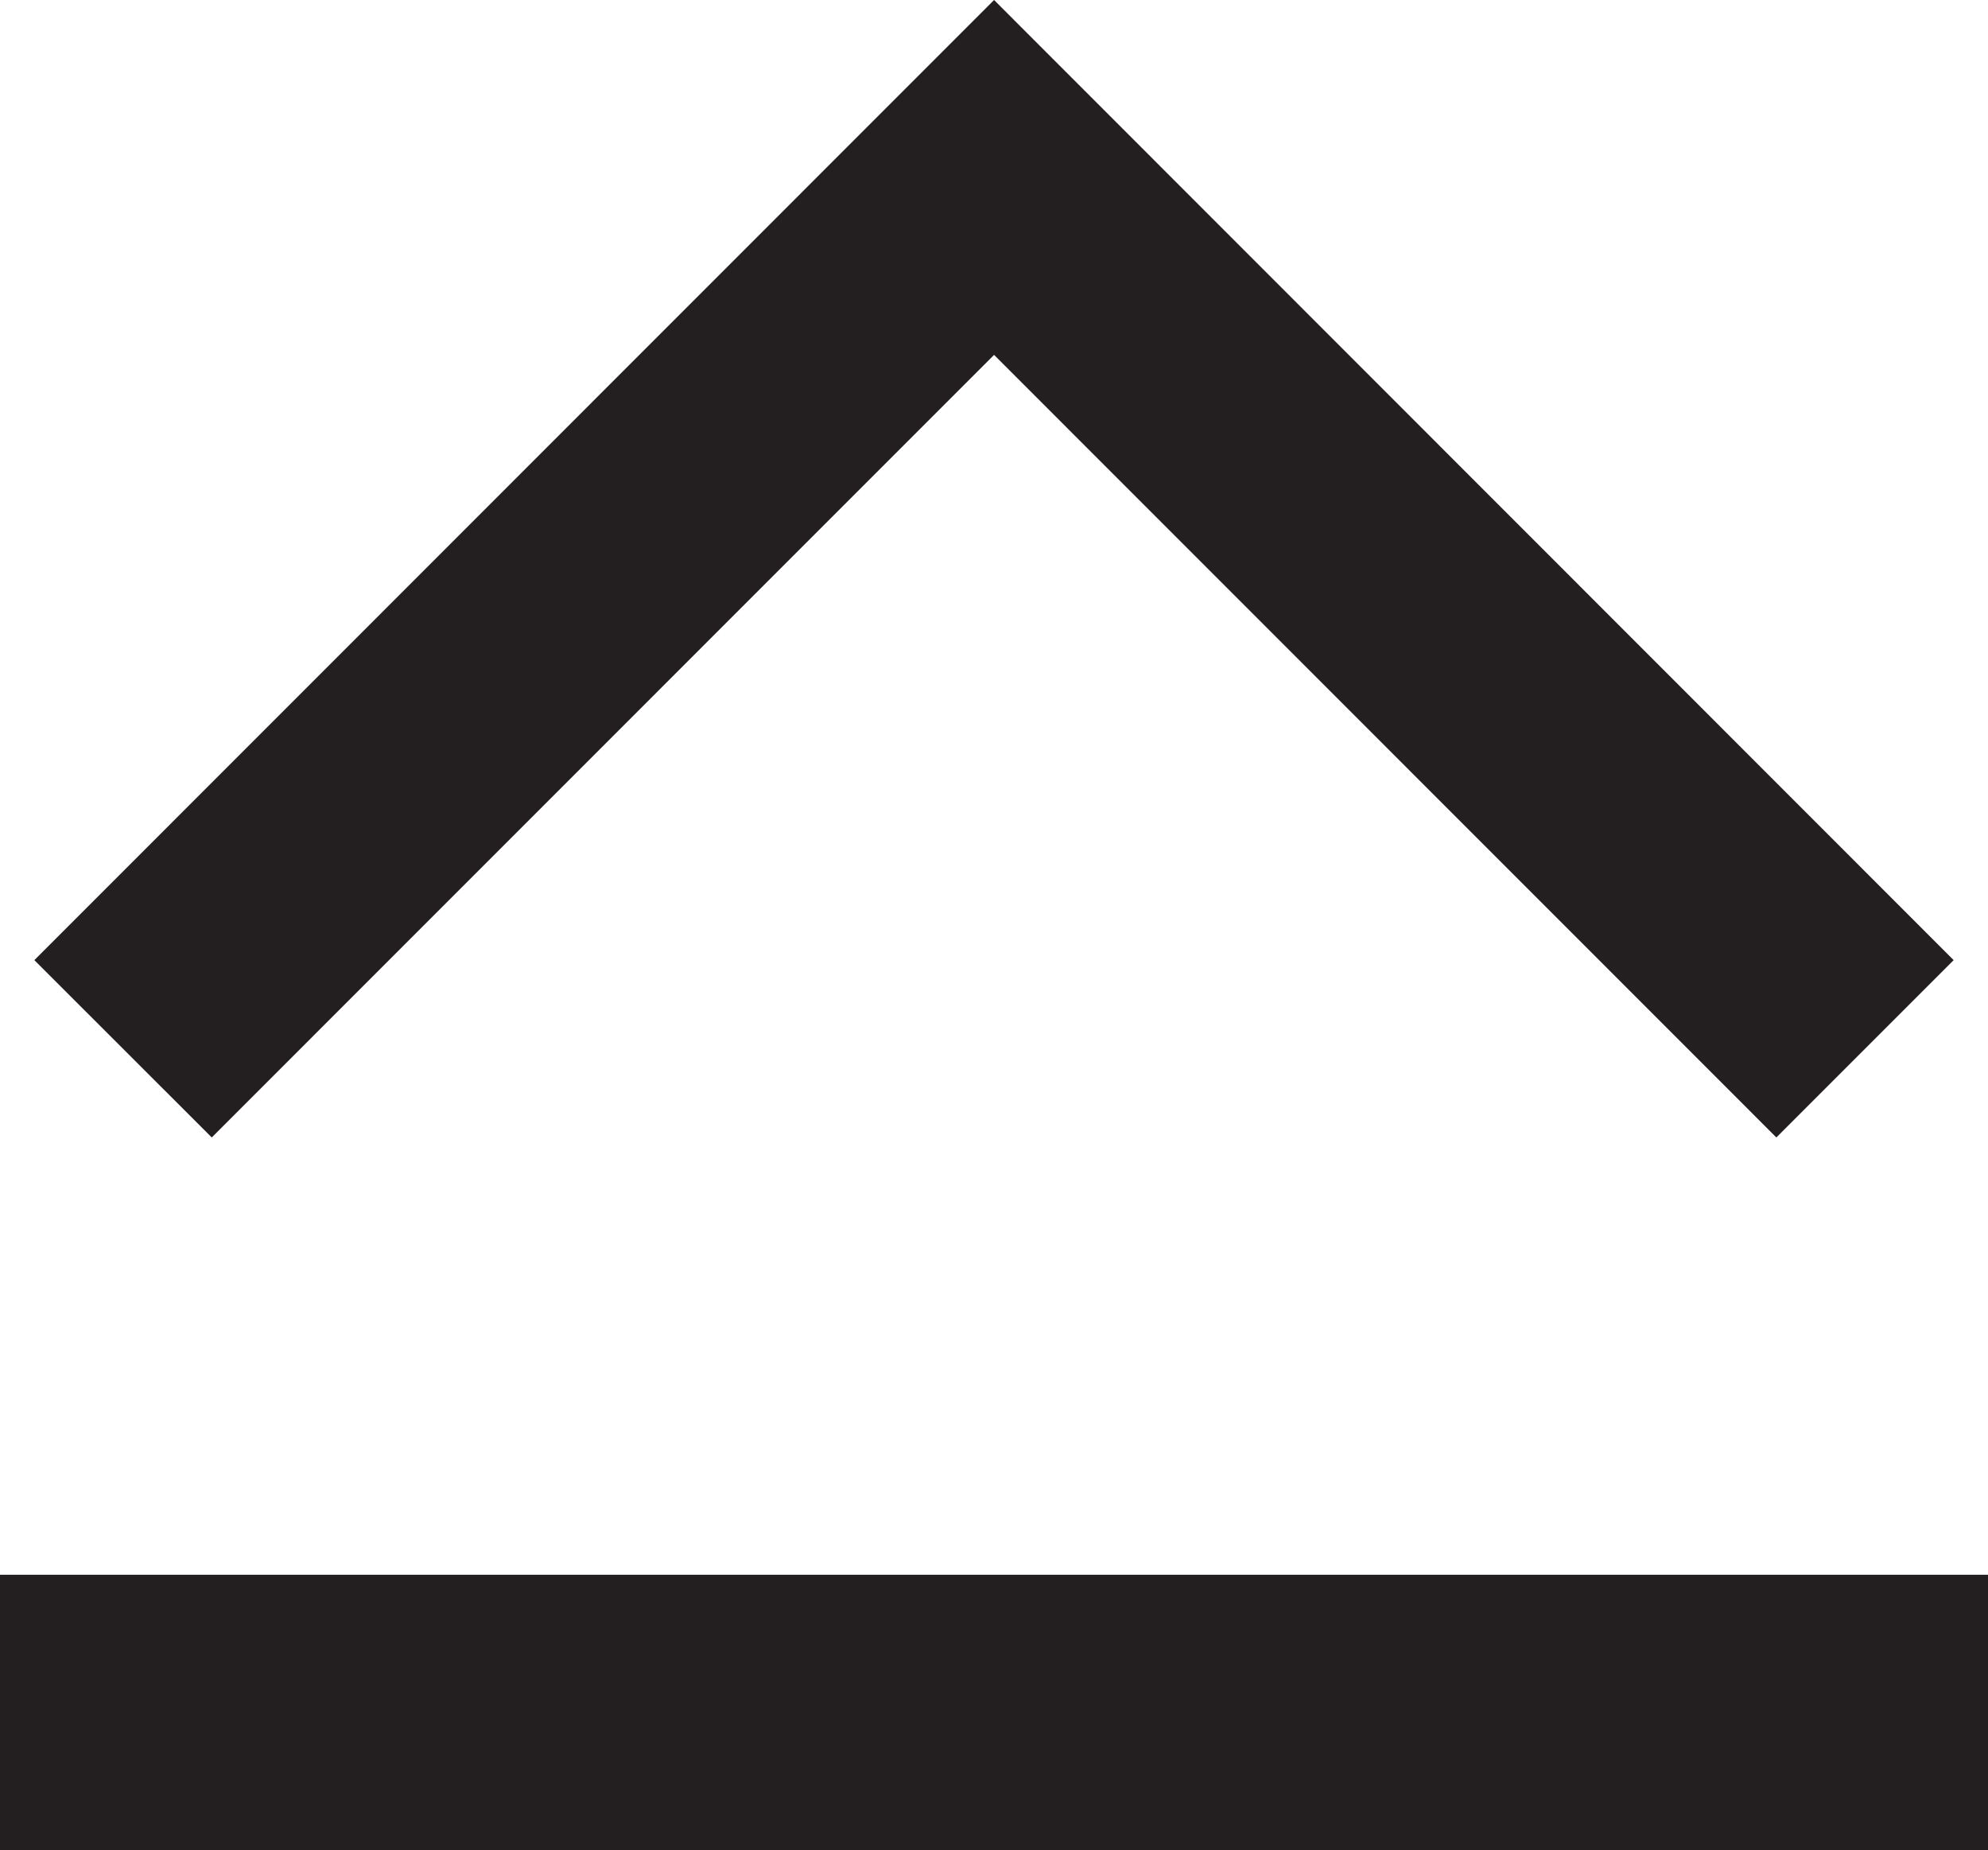
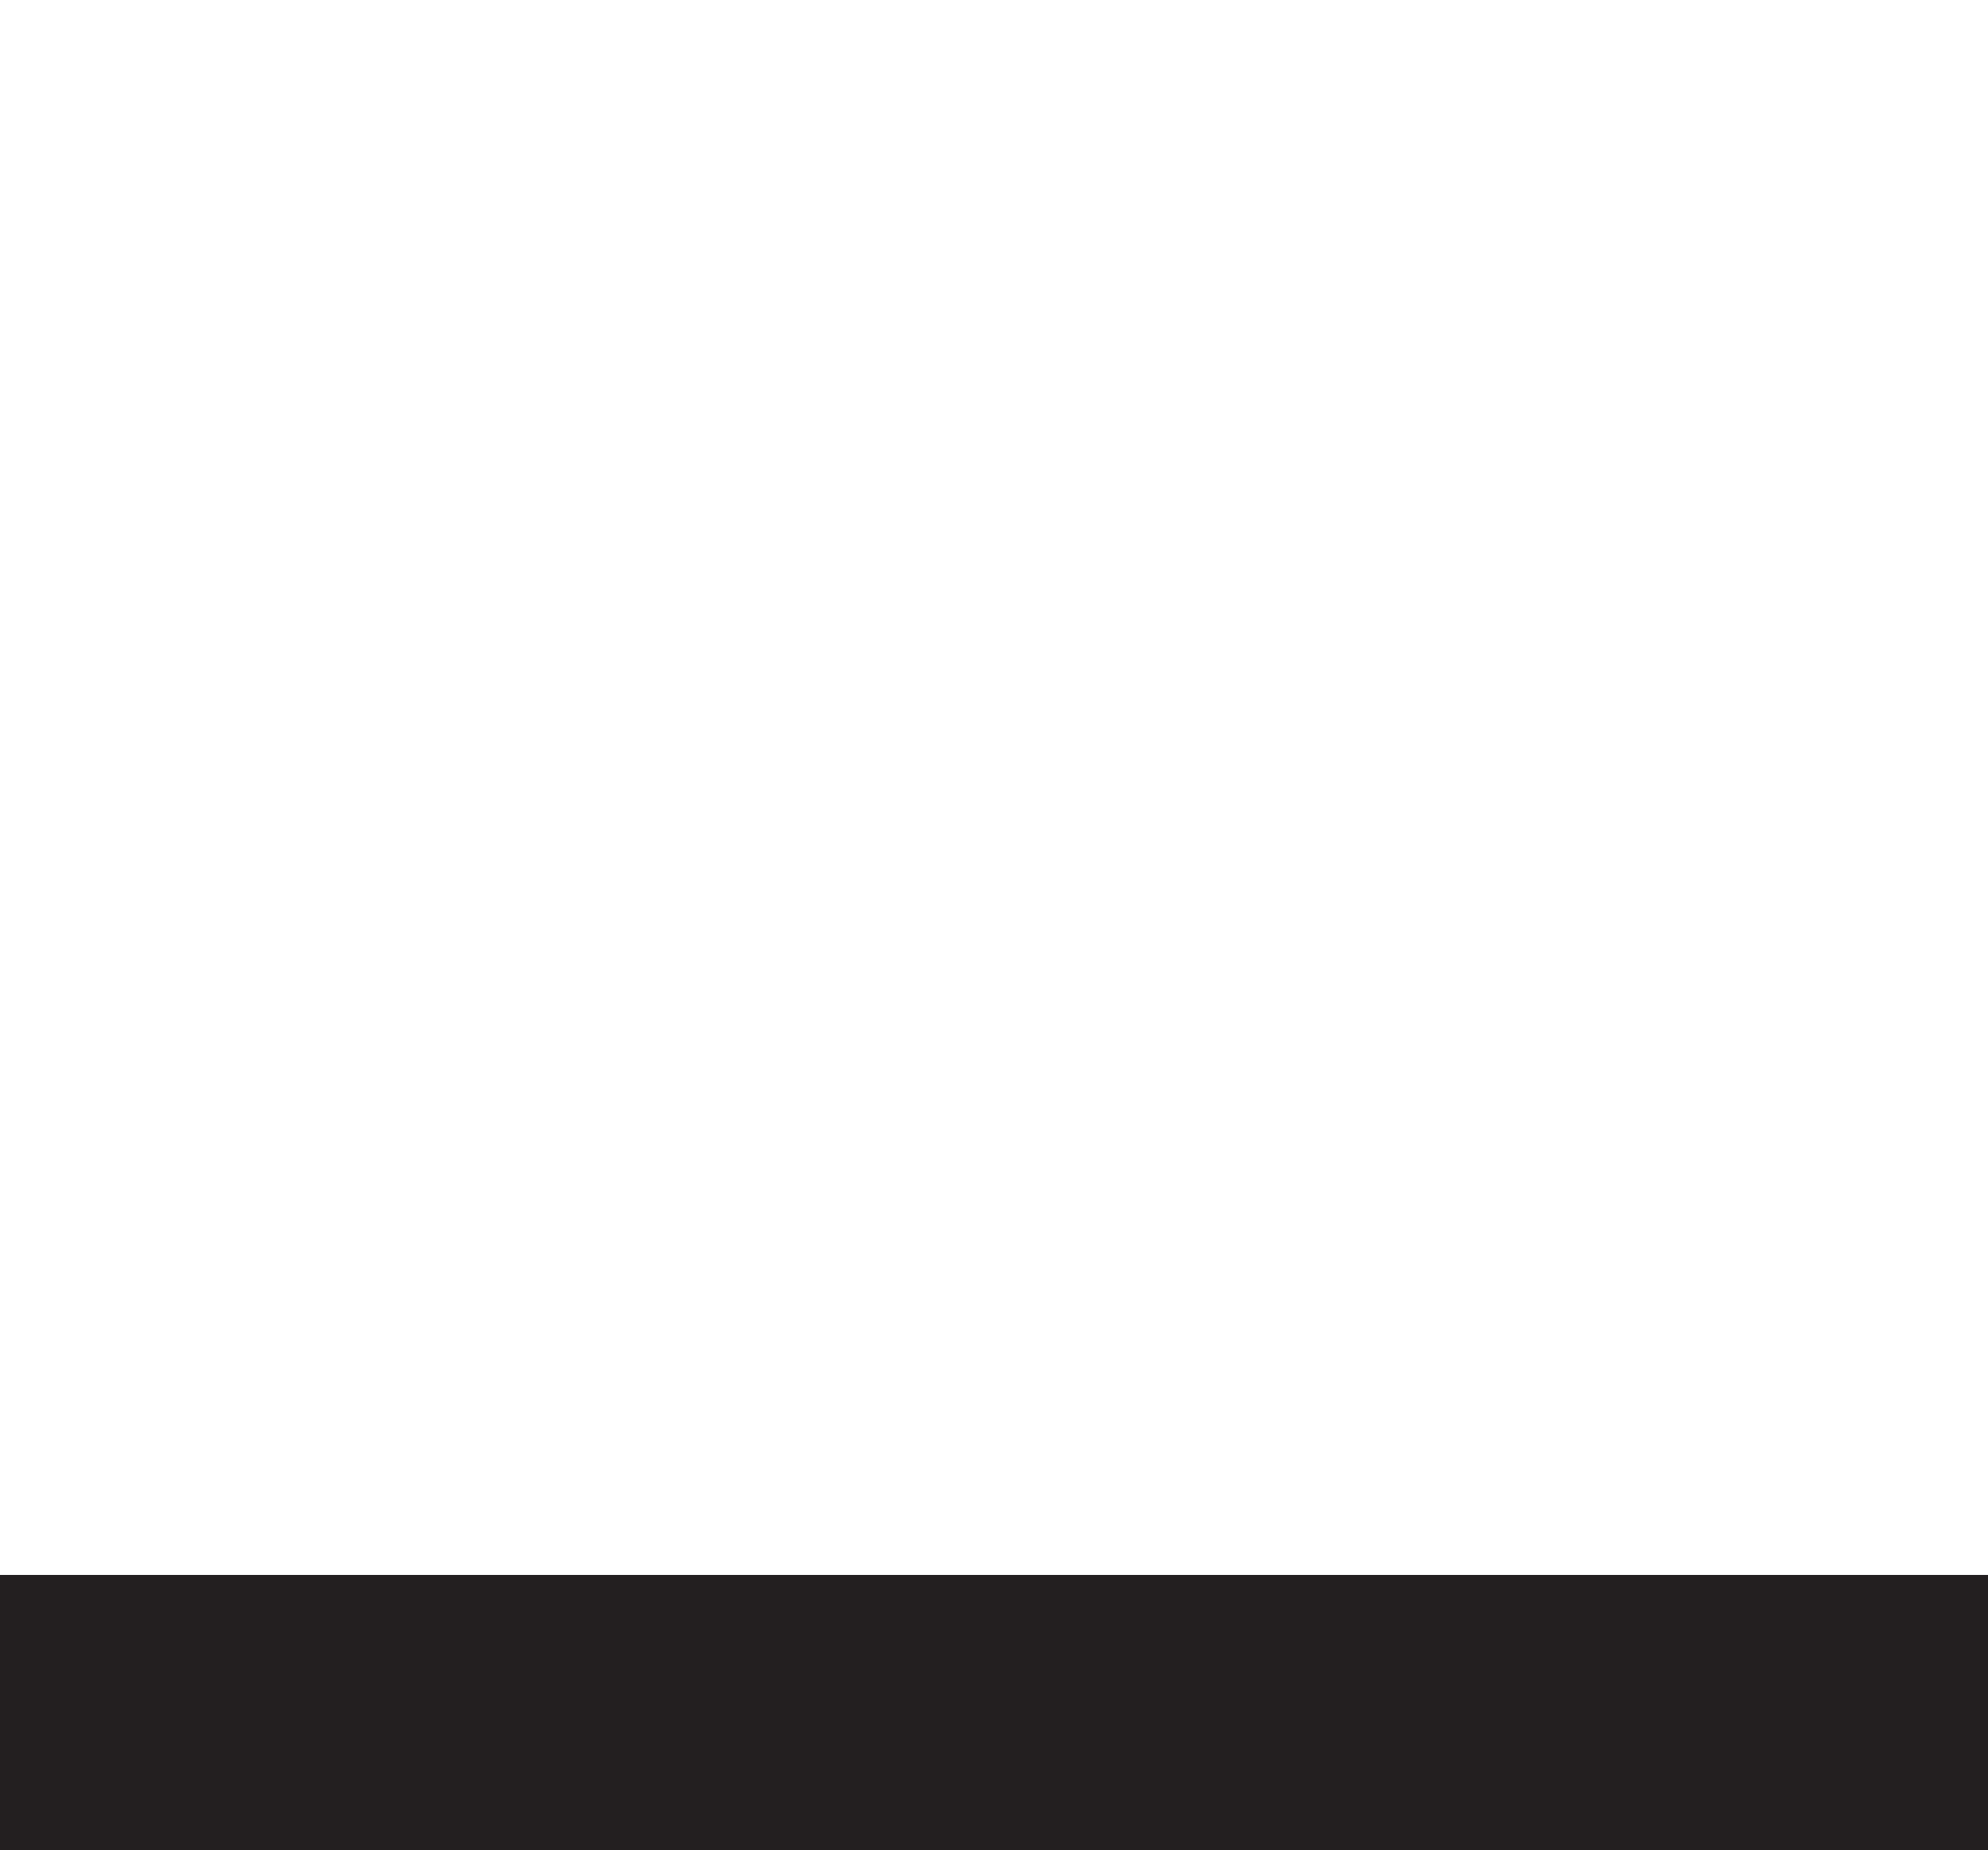
<svg xmlns="http://www.w3.org/2000/svg" version="1.1" viewBox="60.3 64.94 165.51 153.99" width="165.51" height="153.99">
  <defs>
    <style>.cls-1{fill:#231f20;}</style>
  </defs>
-   <polygon class="cls-1" points="143.06 94.48 208.19 159.62 222.95 144.86 143.06 64.94 63.16 144.86 77.93 159.62 143.06 94.48" />
  <rect class="cls-1" x="60.3" y="196.02" width="165.51" height="22.91" />
</svg>